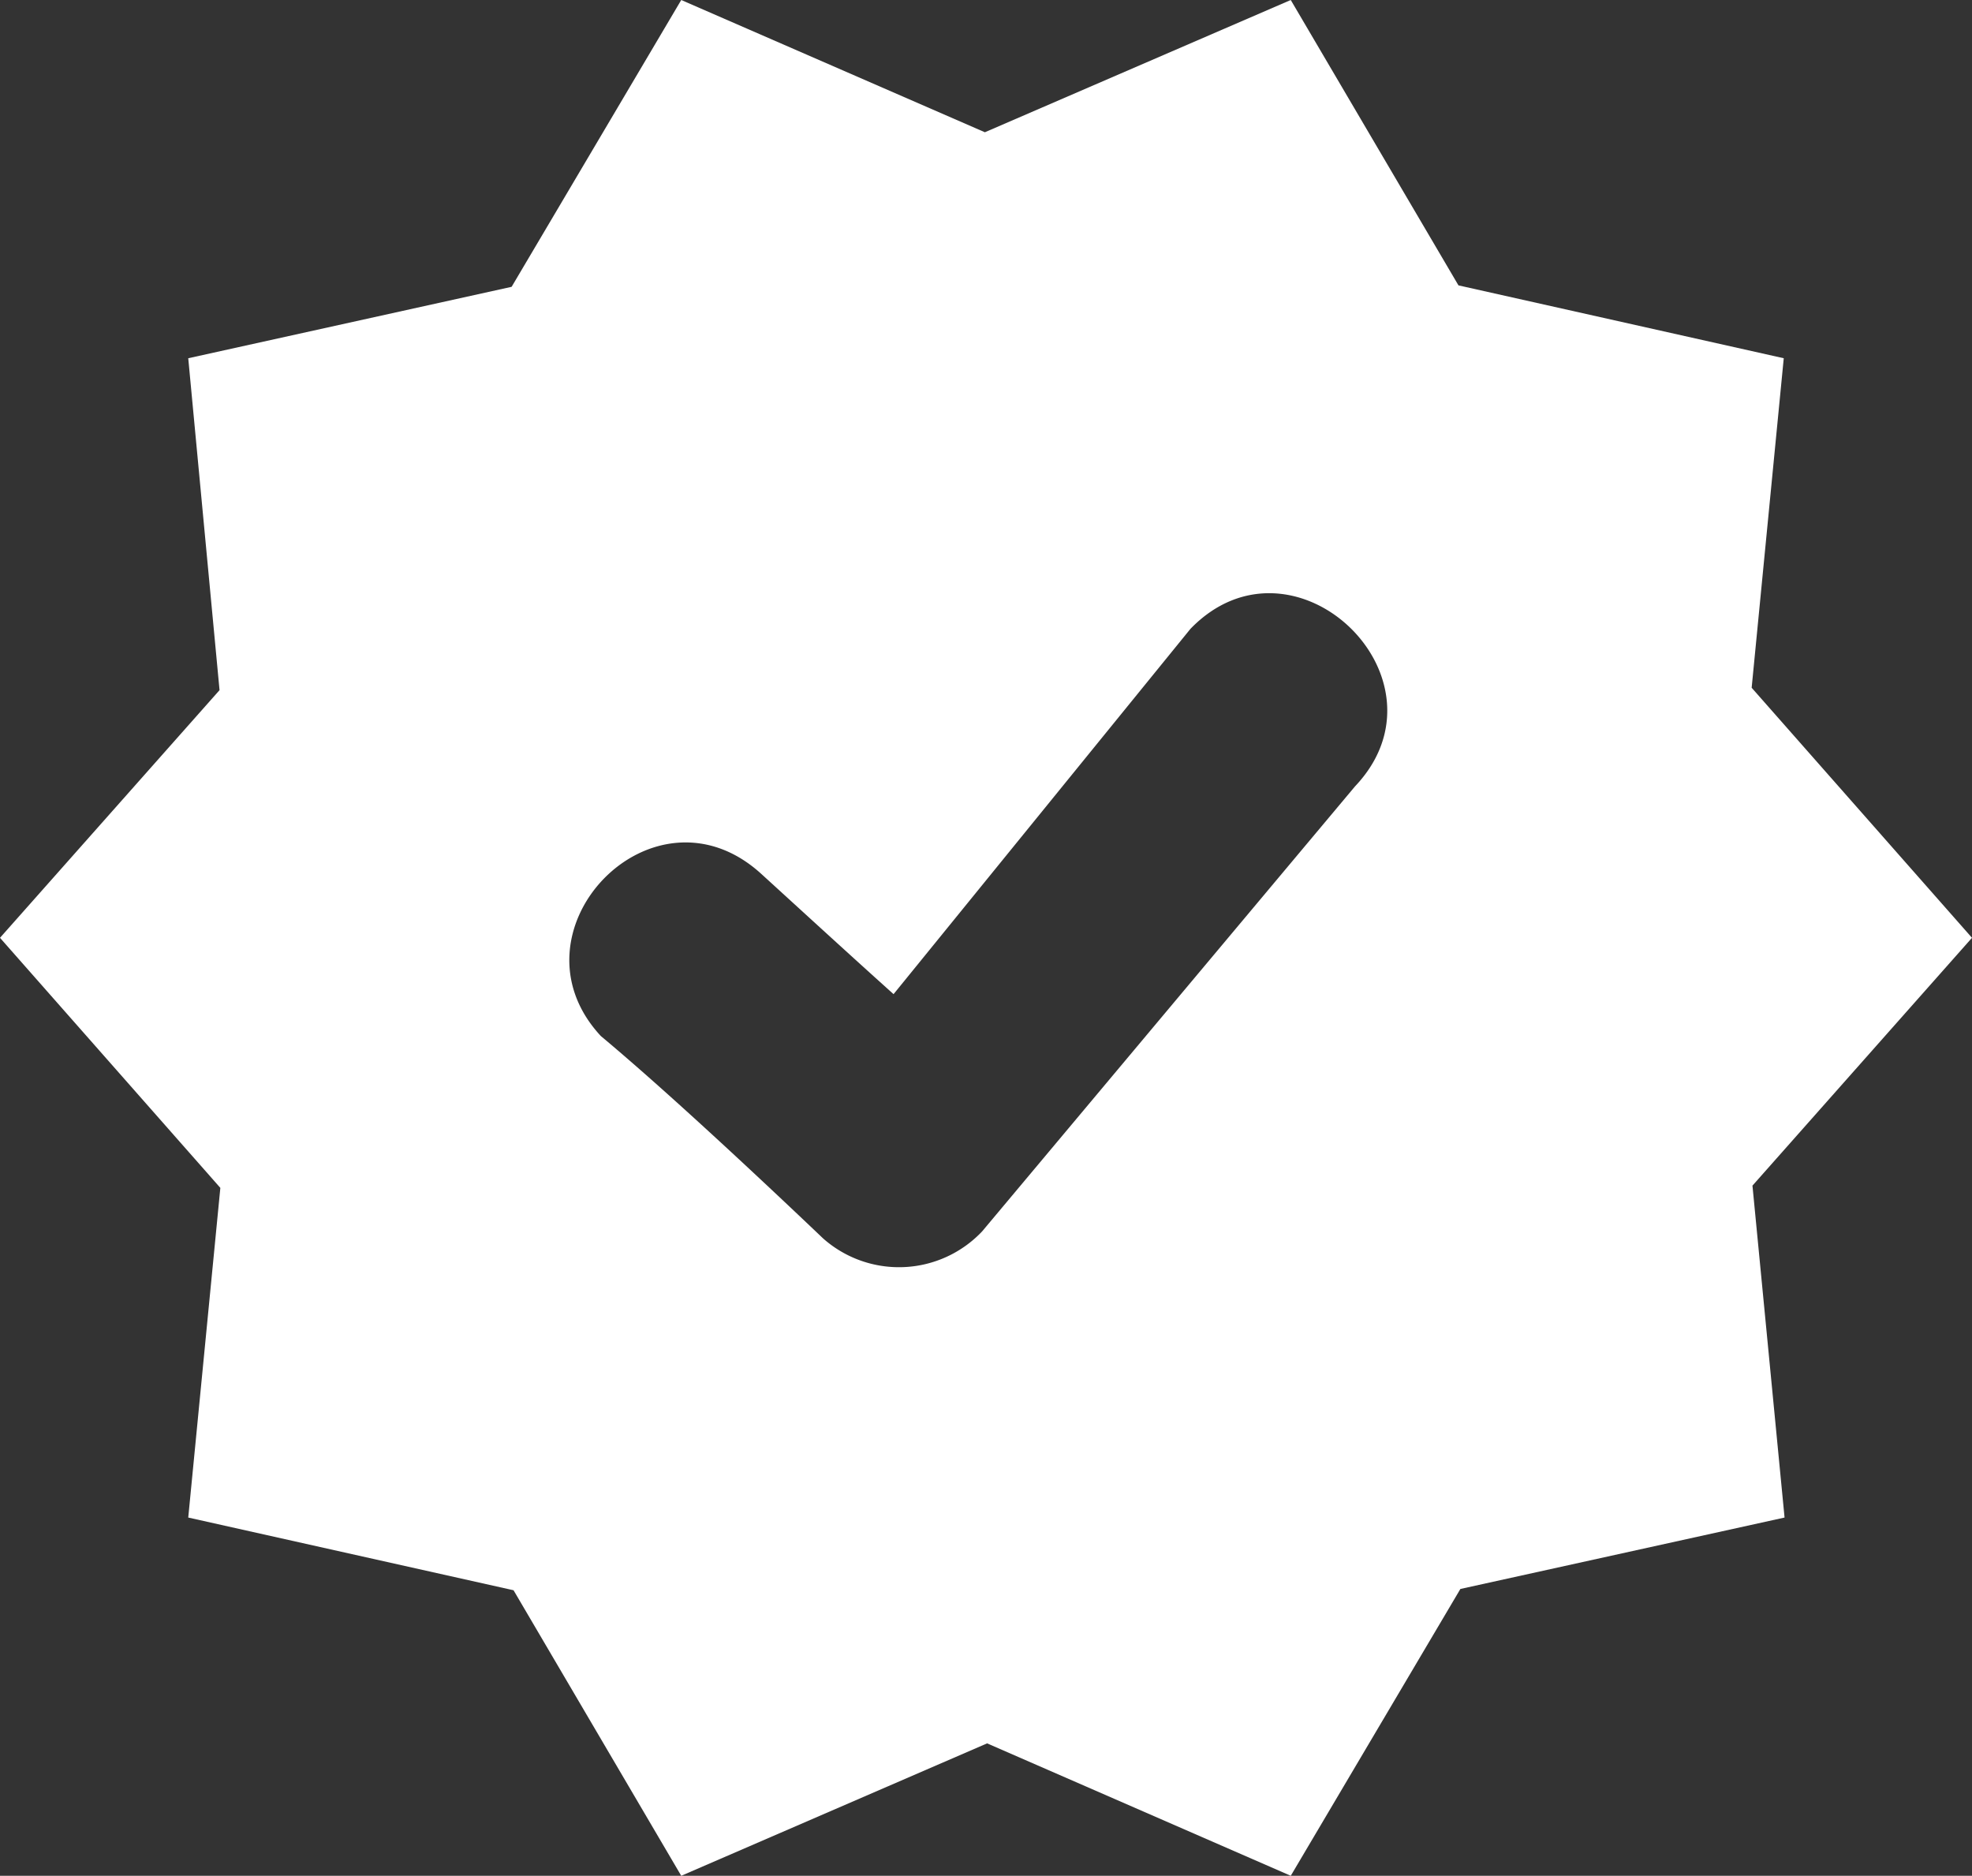
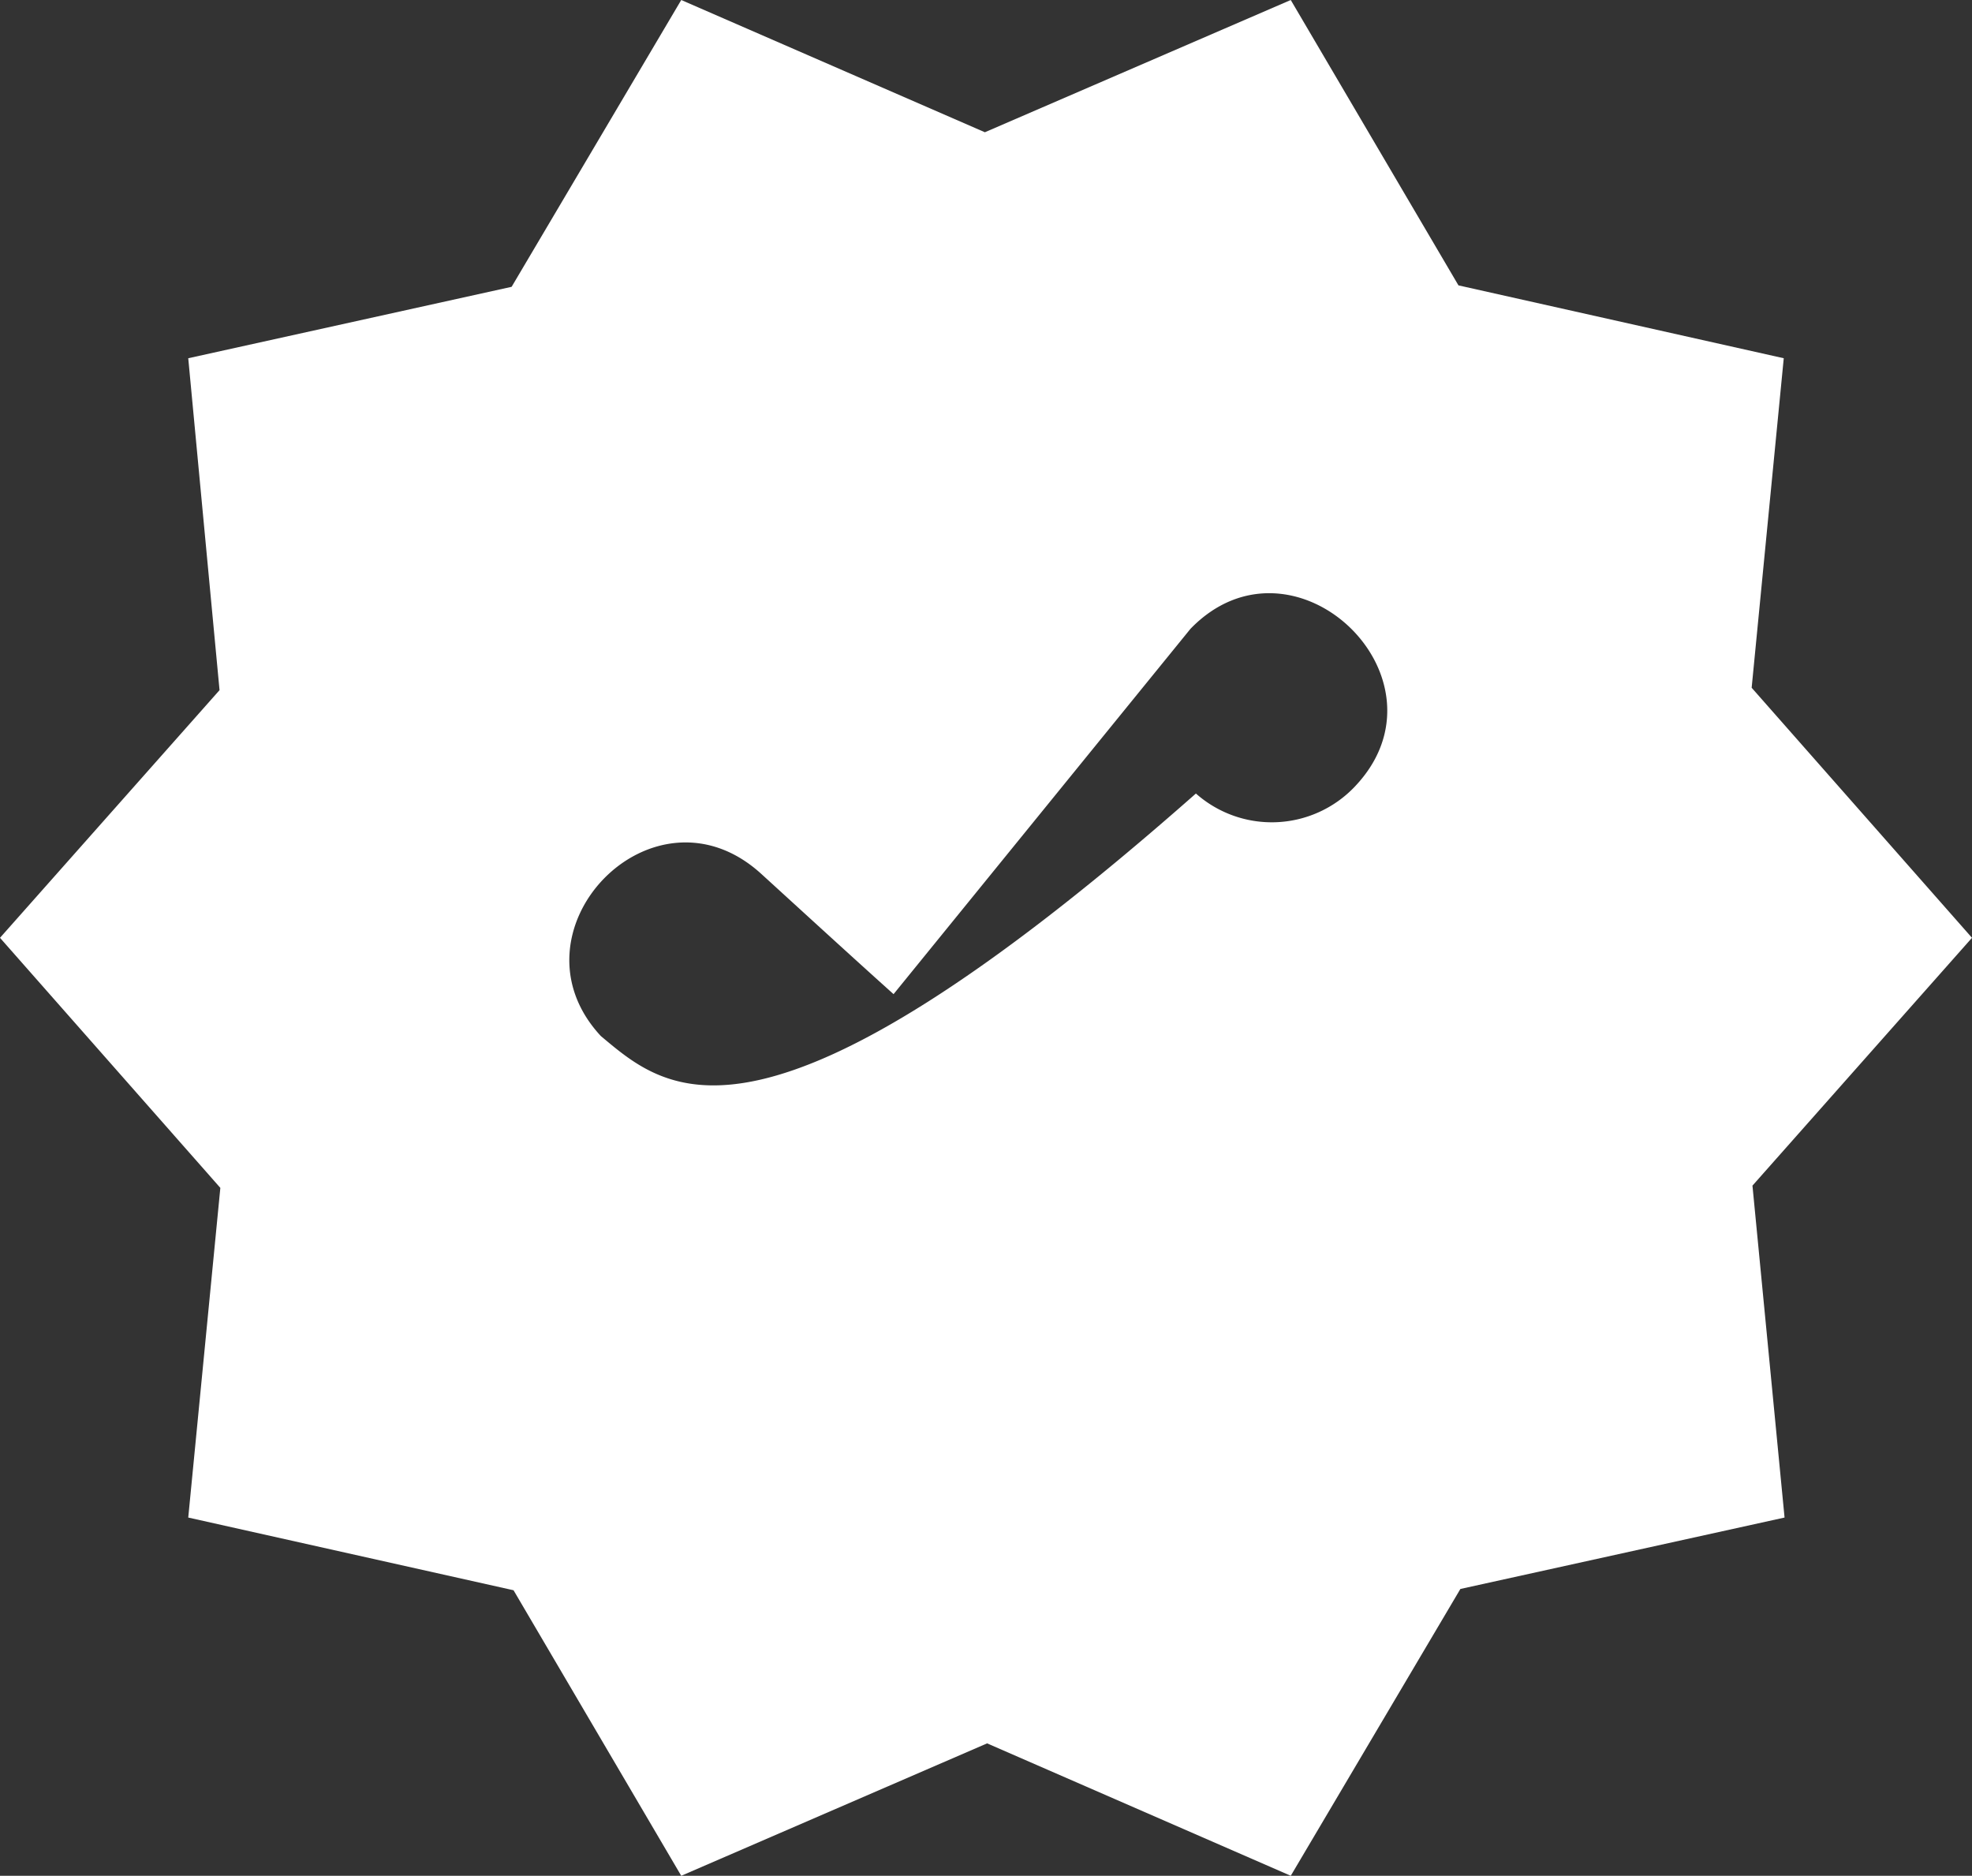
<svg xmlns="http://www.w3.org/2000/svg" id="Layer_1" data-name="Layer 1" viewBox="0 0 122.88 116.87">
  <rect x="0" y="0" width="122.88" height="116.87" fill="#333333" stroke="none" />
  <defs>
    <style>.cls-1{fill-rule:evenodd;}</style>
  </defs>
  <title>verify</title>
-   <path class="cls-1" d="M61.37,8.24,80.43,0,90.88,17.78l20.27,4.54-2,20.53,13.73,15.58L109.2,73.87l2,20.68L91,99,80.43,116.87l-18.92-8.25-19.06,8.25L32,99.08,11.73,94.55l2-20.54L0,58.43,13.68,43,11.73,22.32l20.15-4.45L42.45,0,61.37,8.24ZM37.44,64.55c-6.07-6.53,3.25-16.26,10-10.1,2.38,2.17,5.84,5.34,8.24,7.49L74.18,39.18C80.62,32.53,90.79,42.3,84.43,49L61.2,76.72a7.13,7.13,0,0,1-9.91.44C47.35,73.41,41.57,68,37.44,64.55Z" fill="white" />
+   <path class="cls-1" d="M61.37,8.24,80.43,0,90.88,17.78l20.27,4.54-2,20.53,13.73,15.58L109.2,73.87l2,20.68L91,99,80.43,116.87l-18.92-8.25-19.06,8.25L32,99.08,11.73,94.55l2-20.54L0,58.43,13.68,43,11.73,22.32l20.15-4.45L42.45,0,61.37,8.24ZM37.44,64.55c-6.07-6.53,3.25-16.26,10-10.1,2.38,2.17,5.84,5.34,8.24,7.49L74.18,39.18C80.62,32.53,90.79,42.3,84.43,49a7.13,7.13,0,0,1-9.91.44C47.35,73.41,41.57,68,37.44,64.55Z" fill="white" />
</svg>